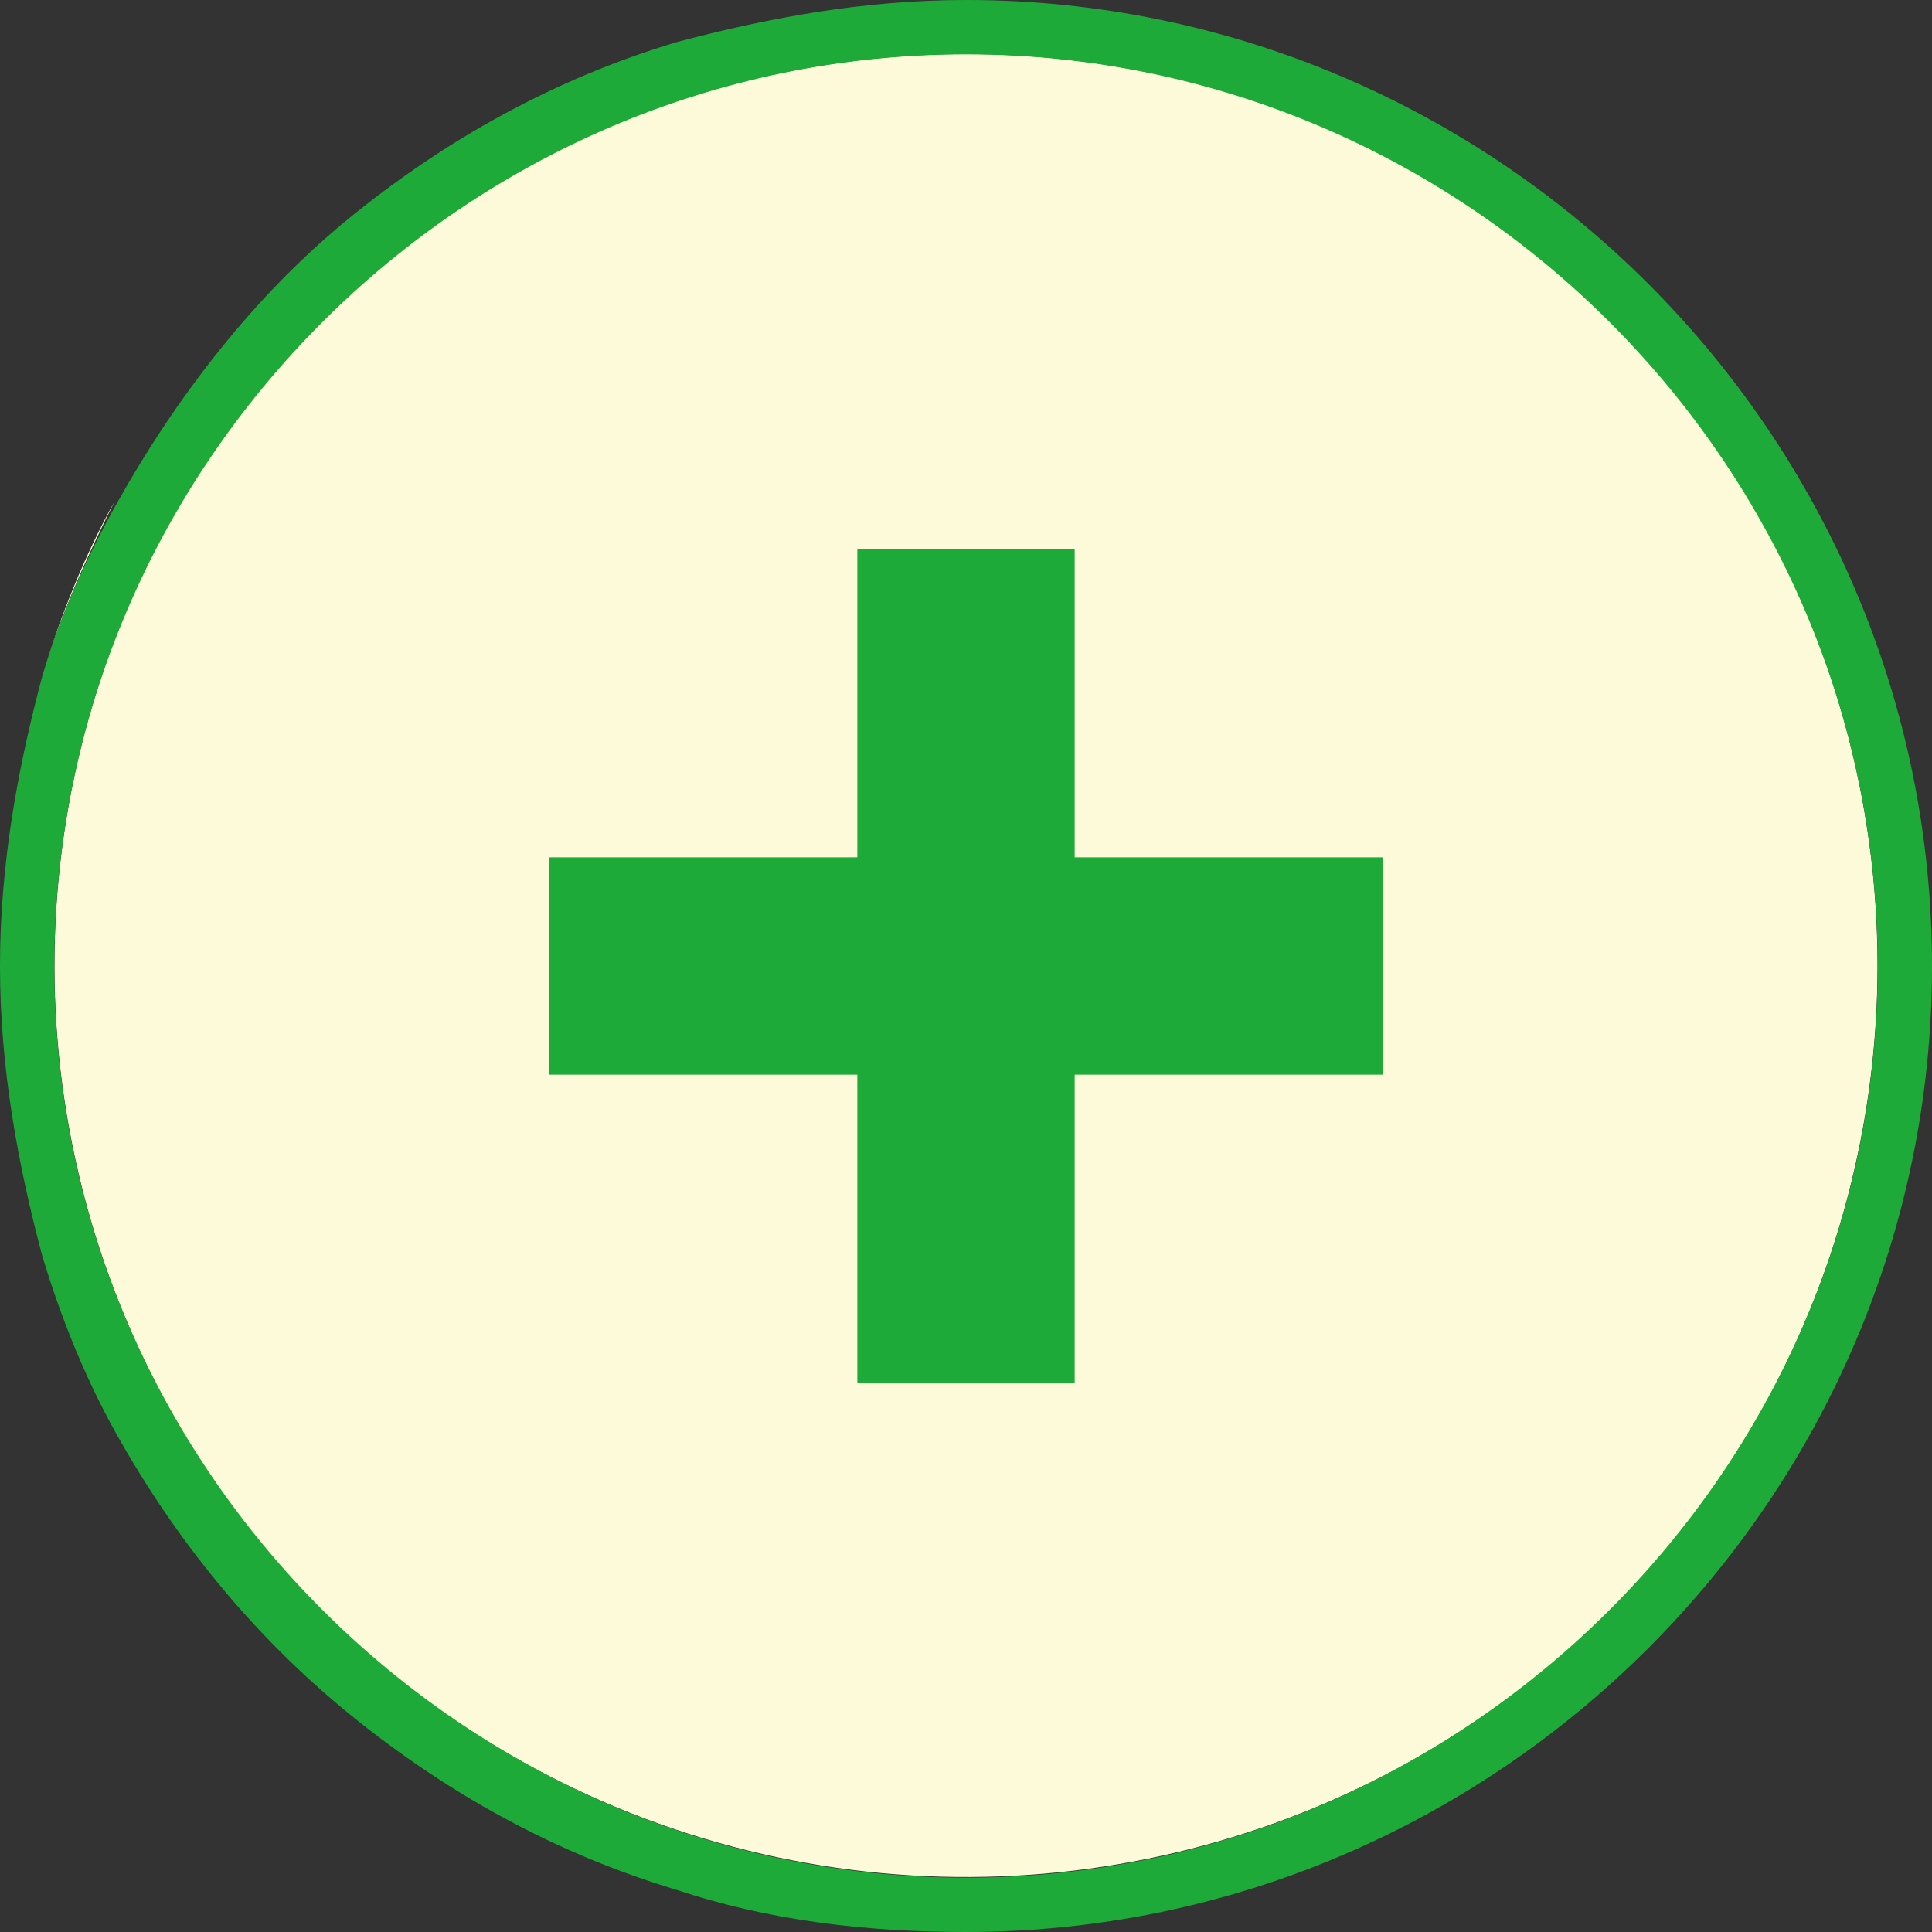
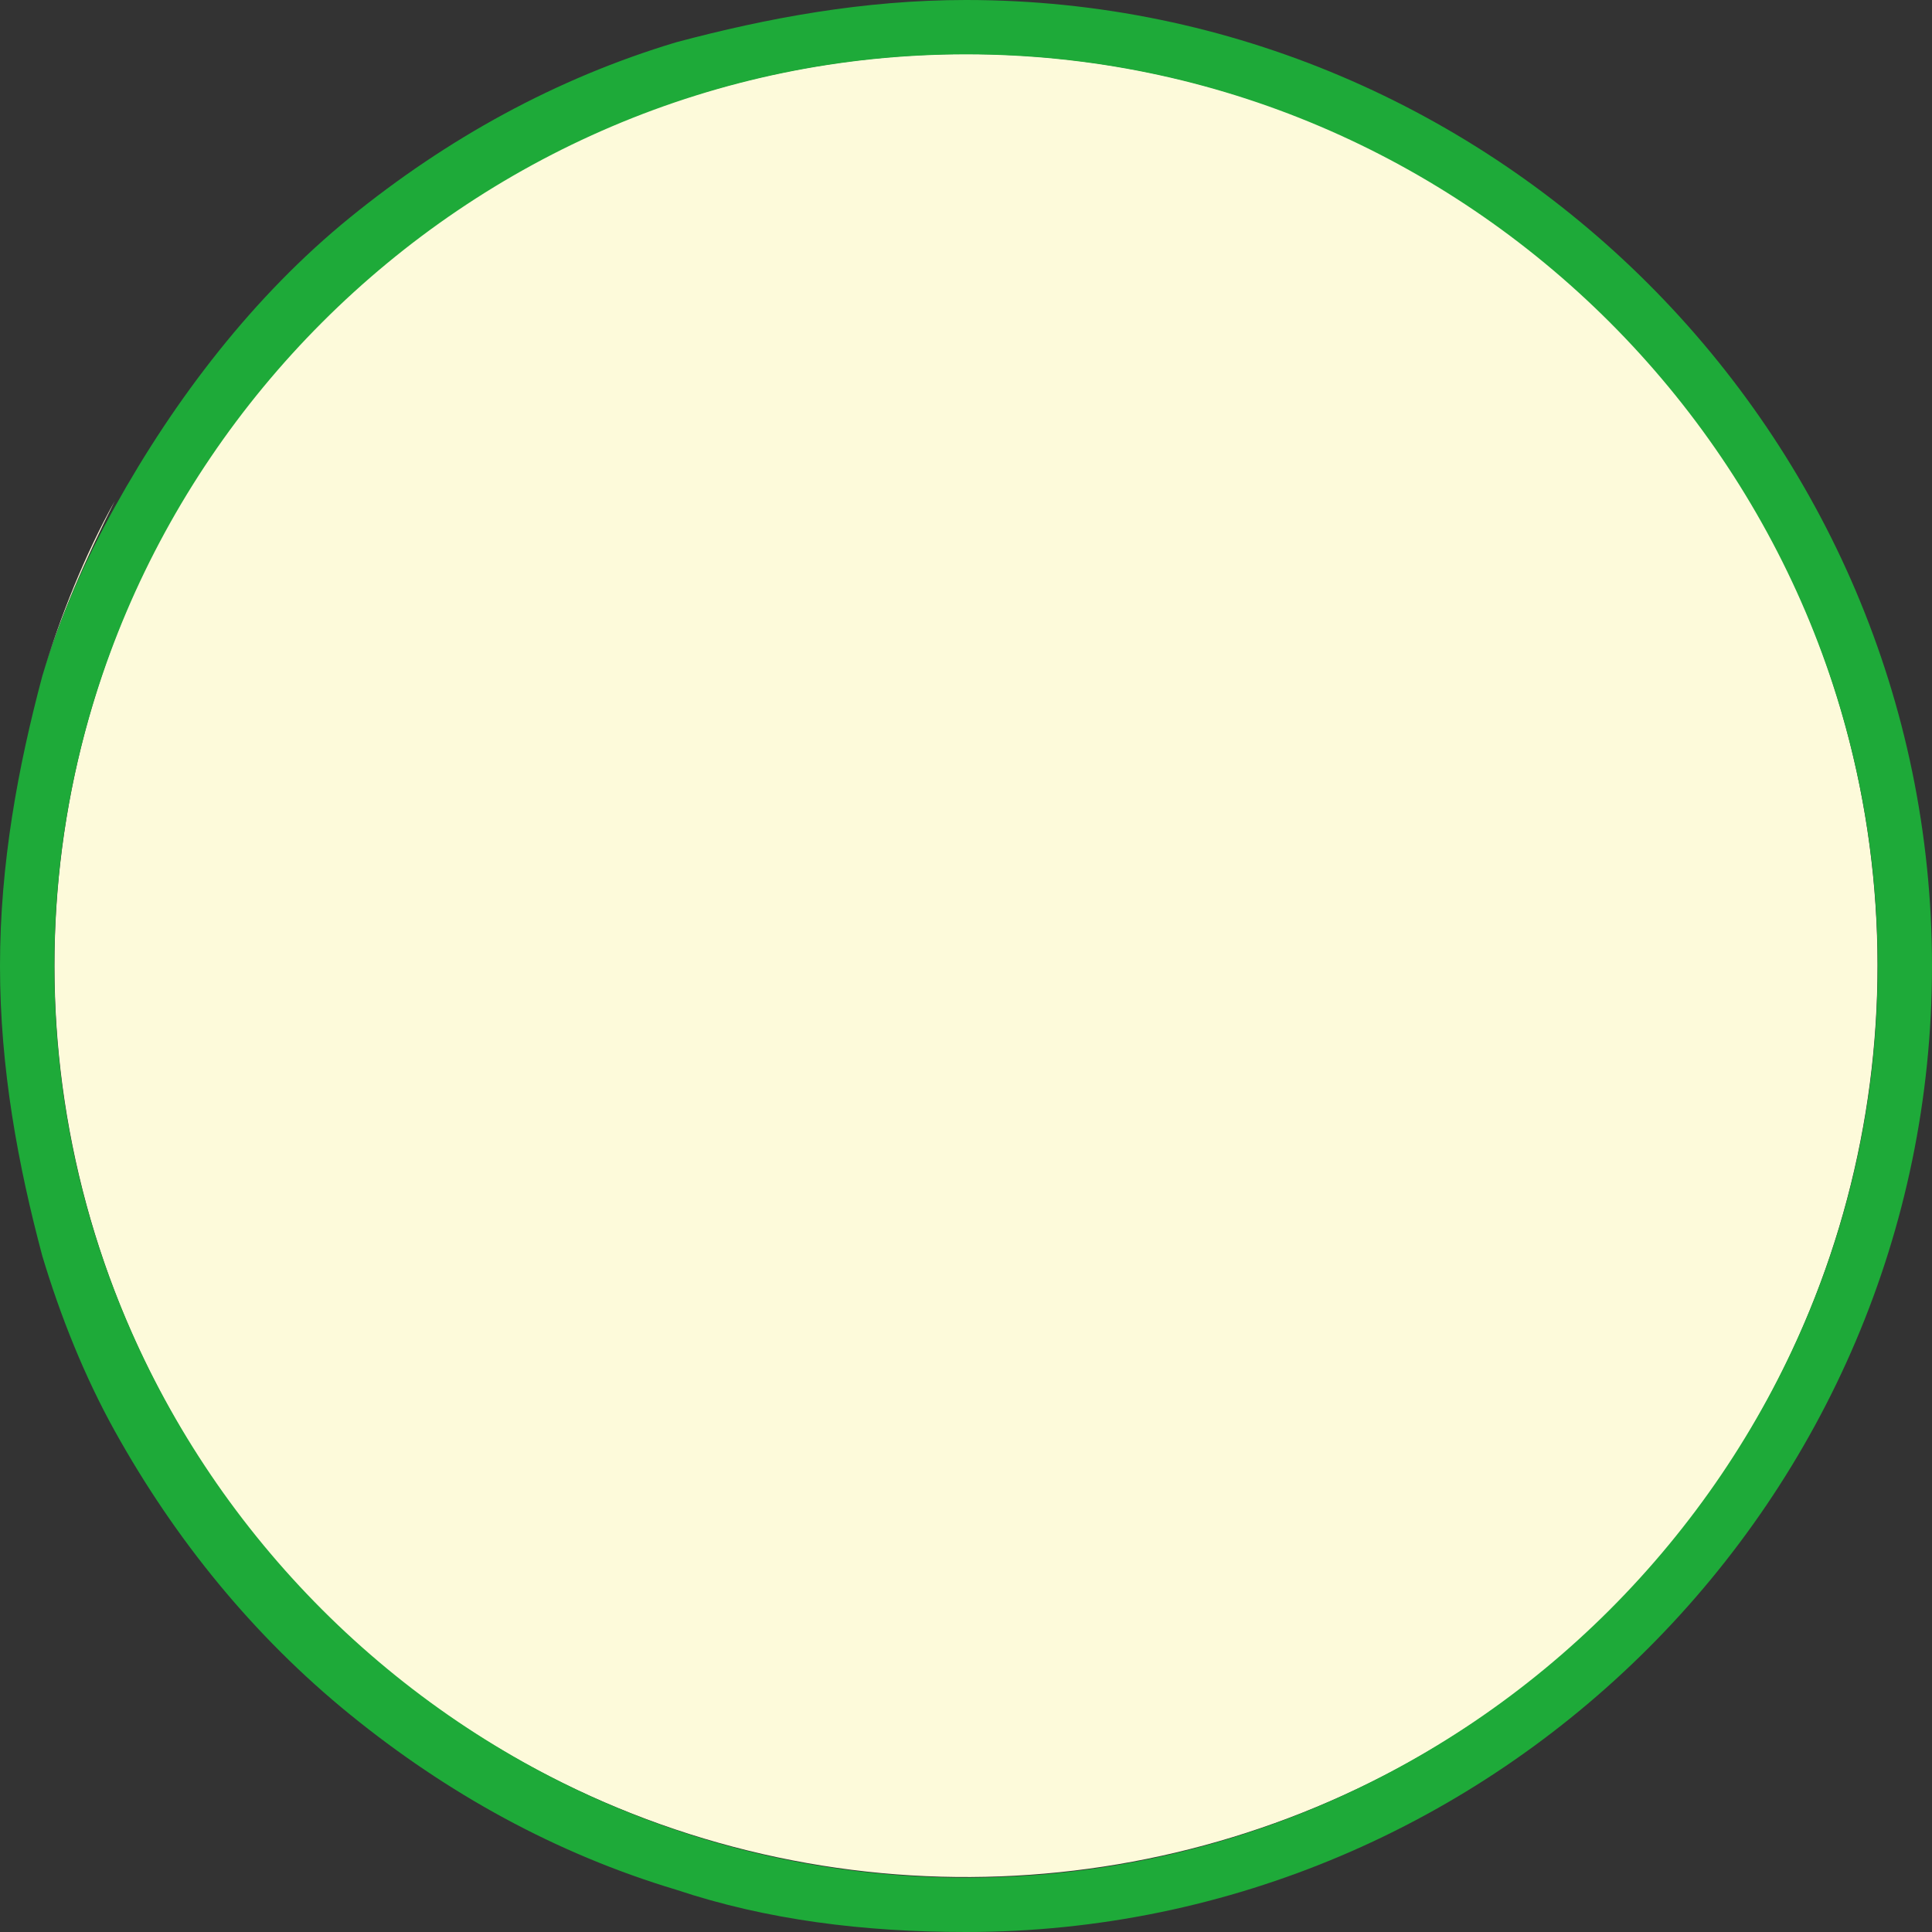
<svg xmlns="http://www.w3.org/2000/svg" version="1.1" x="0px" y="0px" viewBox="0 0 32 32" enable-background="new 0 0 32 32" xml:space="preserve">
  <rect x="0" y="0" width="32" height="32" fill="#333333" stroke="none" />
  <g id="レイヤー_1">
</g>
  <g id="編集モード">
    <g>
      <g>
        <path fill="#FDFADA" d="M1.9,23.6c-0.5-0.9-0.9-1.9-1.2-2.9C1,21.8,1.4,22.7,1.9,23.6z" />
      </g>
      <g>
        <path fill="#FDFADA" d="M0.7,11.2c0.3-1,0.7-2,1.2-2.9C1.4,9.3,1,10.2,0.7,11.2z" />
      </g>
      <g>
        <path fill="#FDFADA" d="M11.2,31.3c-2-0.6-3.8-1.6-5.4-2.9C7.4,29.7,9.2,30.7,11.2,31.3z" />
      </g>
      <g>
        <ellipse transform="matrix(0.973 -0.23 0.23 0.973 -3.248 4.104)" fill="#FDFADA" cx="16" cy="16" rx="15.1" ry="15.1" />
      </g>
      <g>
-         <path fill="#FDFADA" d="M5.8,3.7c1.6-1.3,3.4-2.3,5.4-2.9C9.2,1.3,7.4,2.3,5.8,3.7z" />
+         <path fill="#FDFADA" d="M5.8,3.7c1.6-1.3,3.4-2.3,5.4-2.9C9.2,1.3,7.4,2.3,5.8,3.7" />
      </g>
      <path fill="#1EAA39" d="M16,0c-1.7,0-3.3,0.3-4.8,0.7c-2,0.6-3.8,1.6-5.4,2.9S2.9,6.6,1.9,8.4C1.4,9.3,1,10.2,0.7,11.2    C0.3,12.7,0,14.3,0,16s0.3,3.3,0.7,4.8c0.3,1,0.7,2,1.2,2.9c1,1.8,2.3,3.4,3.9,4.7s3.4,2.3,5.4,2.9c1.5,0.5,3.1,0.7,4.8,0.7    c8.8,0,16-7.2,16-16S24.8,0,16,0z M16,31.1C7.7,31.1,0.9,24.3,0.9,16S7.7,0.9,16,0.9c8.3,0,15.1,6.8,15.1,15.1S24.3,31.1,16,31.1z    " />
      <g>
-         <polygon fill="#1EAA39" points="22.9,14.2 17.8,14.2 17.8,9.1 14.2,9.1 14.2,14.2 9.1,14.2 9.1,17.8 14.2,17.8 14.2,22.9      17.8,22.9 17.8,17.8 22.9,17.8    " />
-       </g>
+         </g>
    </g>
    <rect fill="none" width="32" height="32" />
  </g>
</svg>